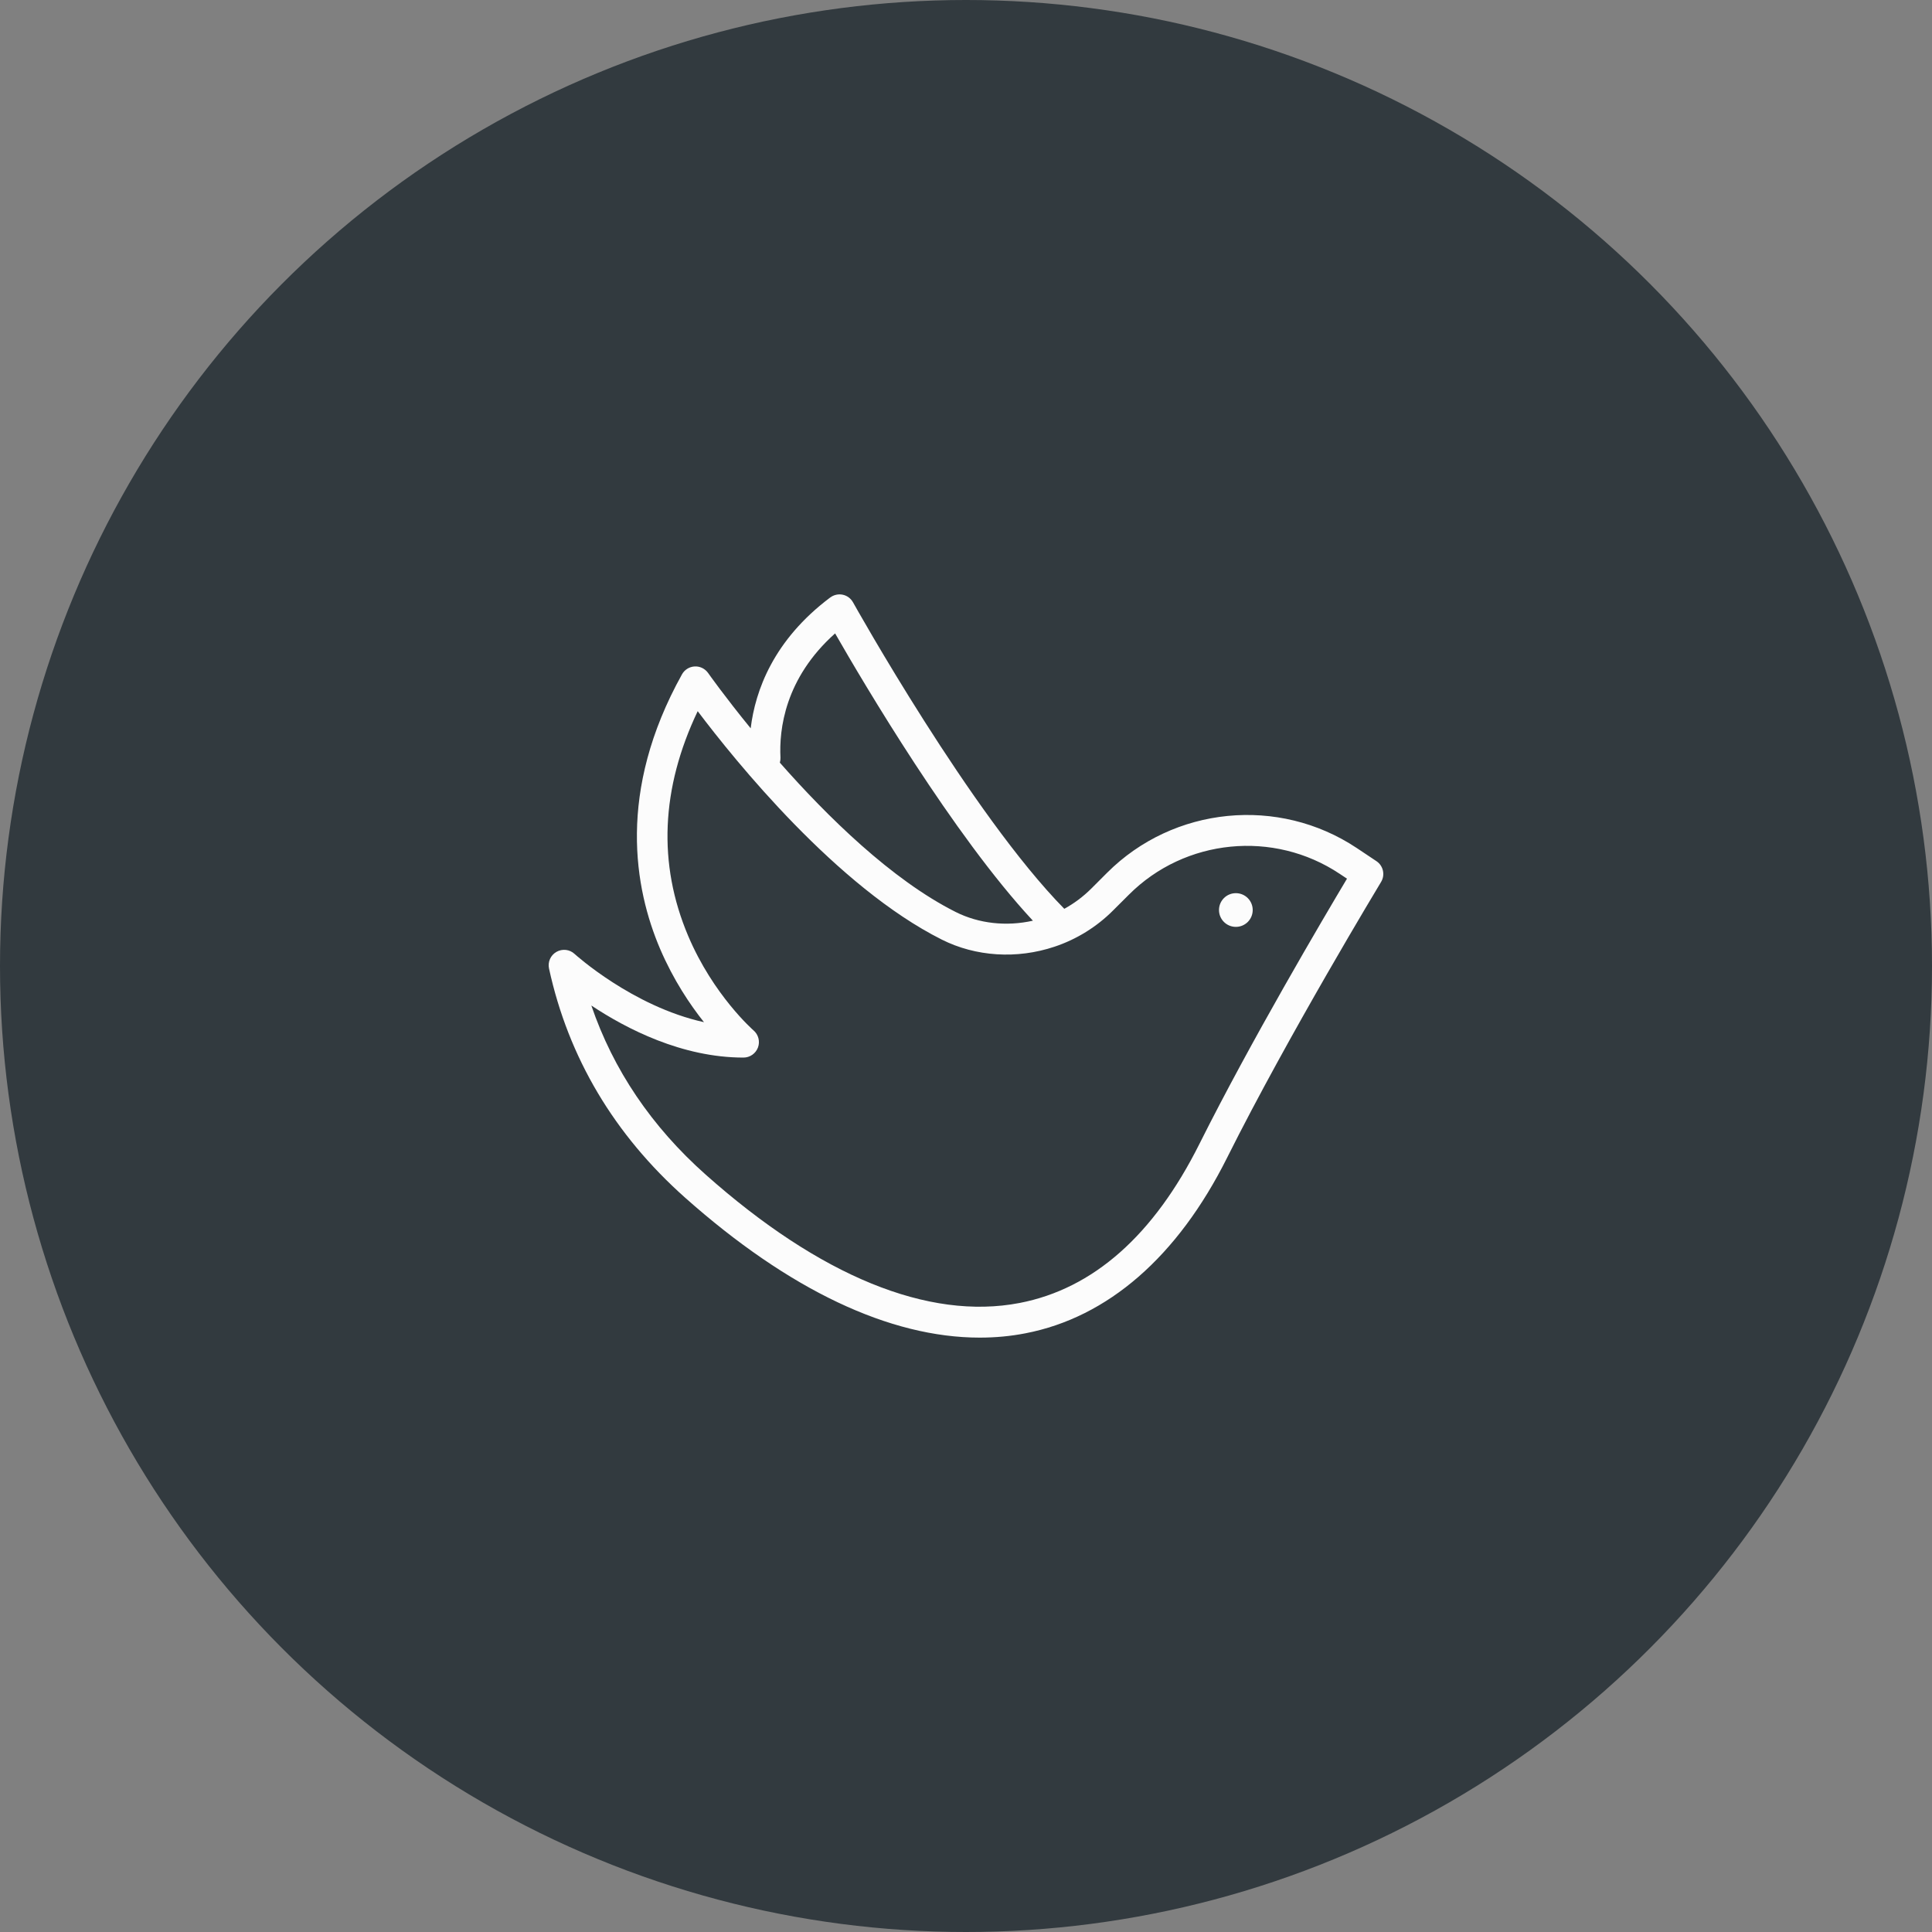
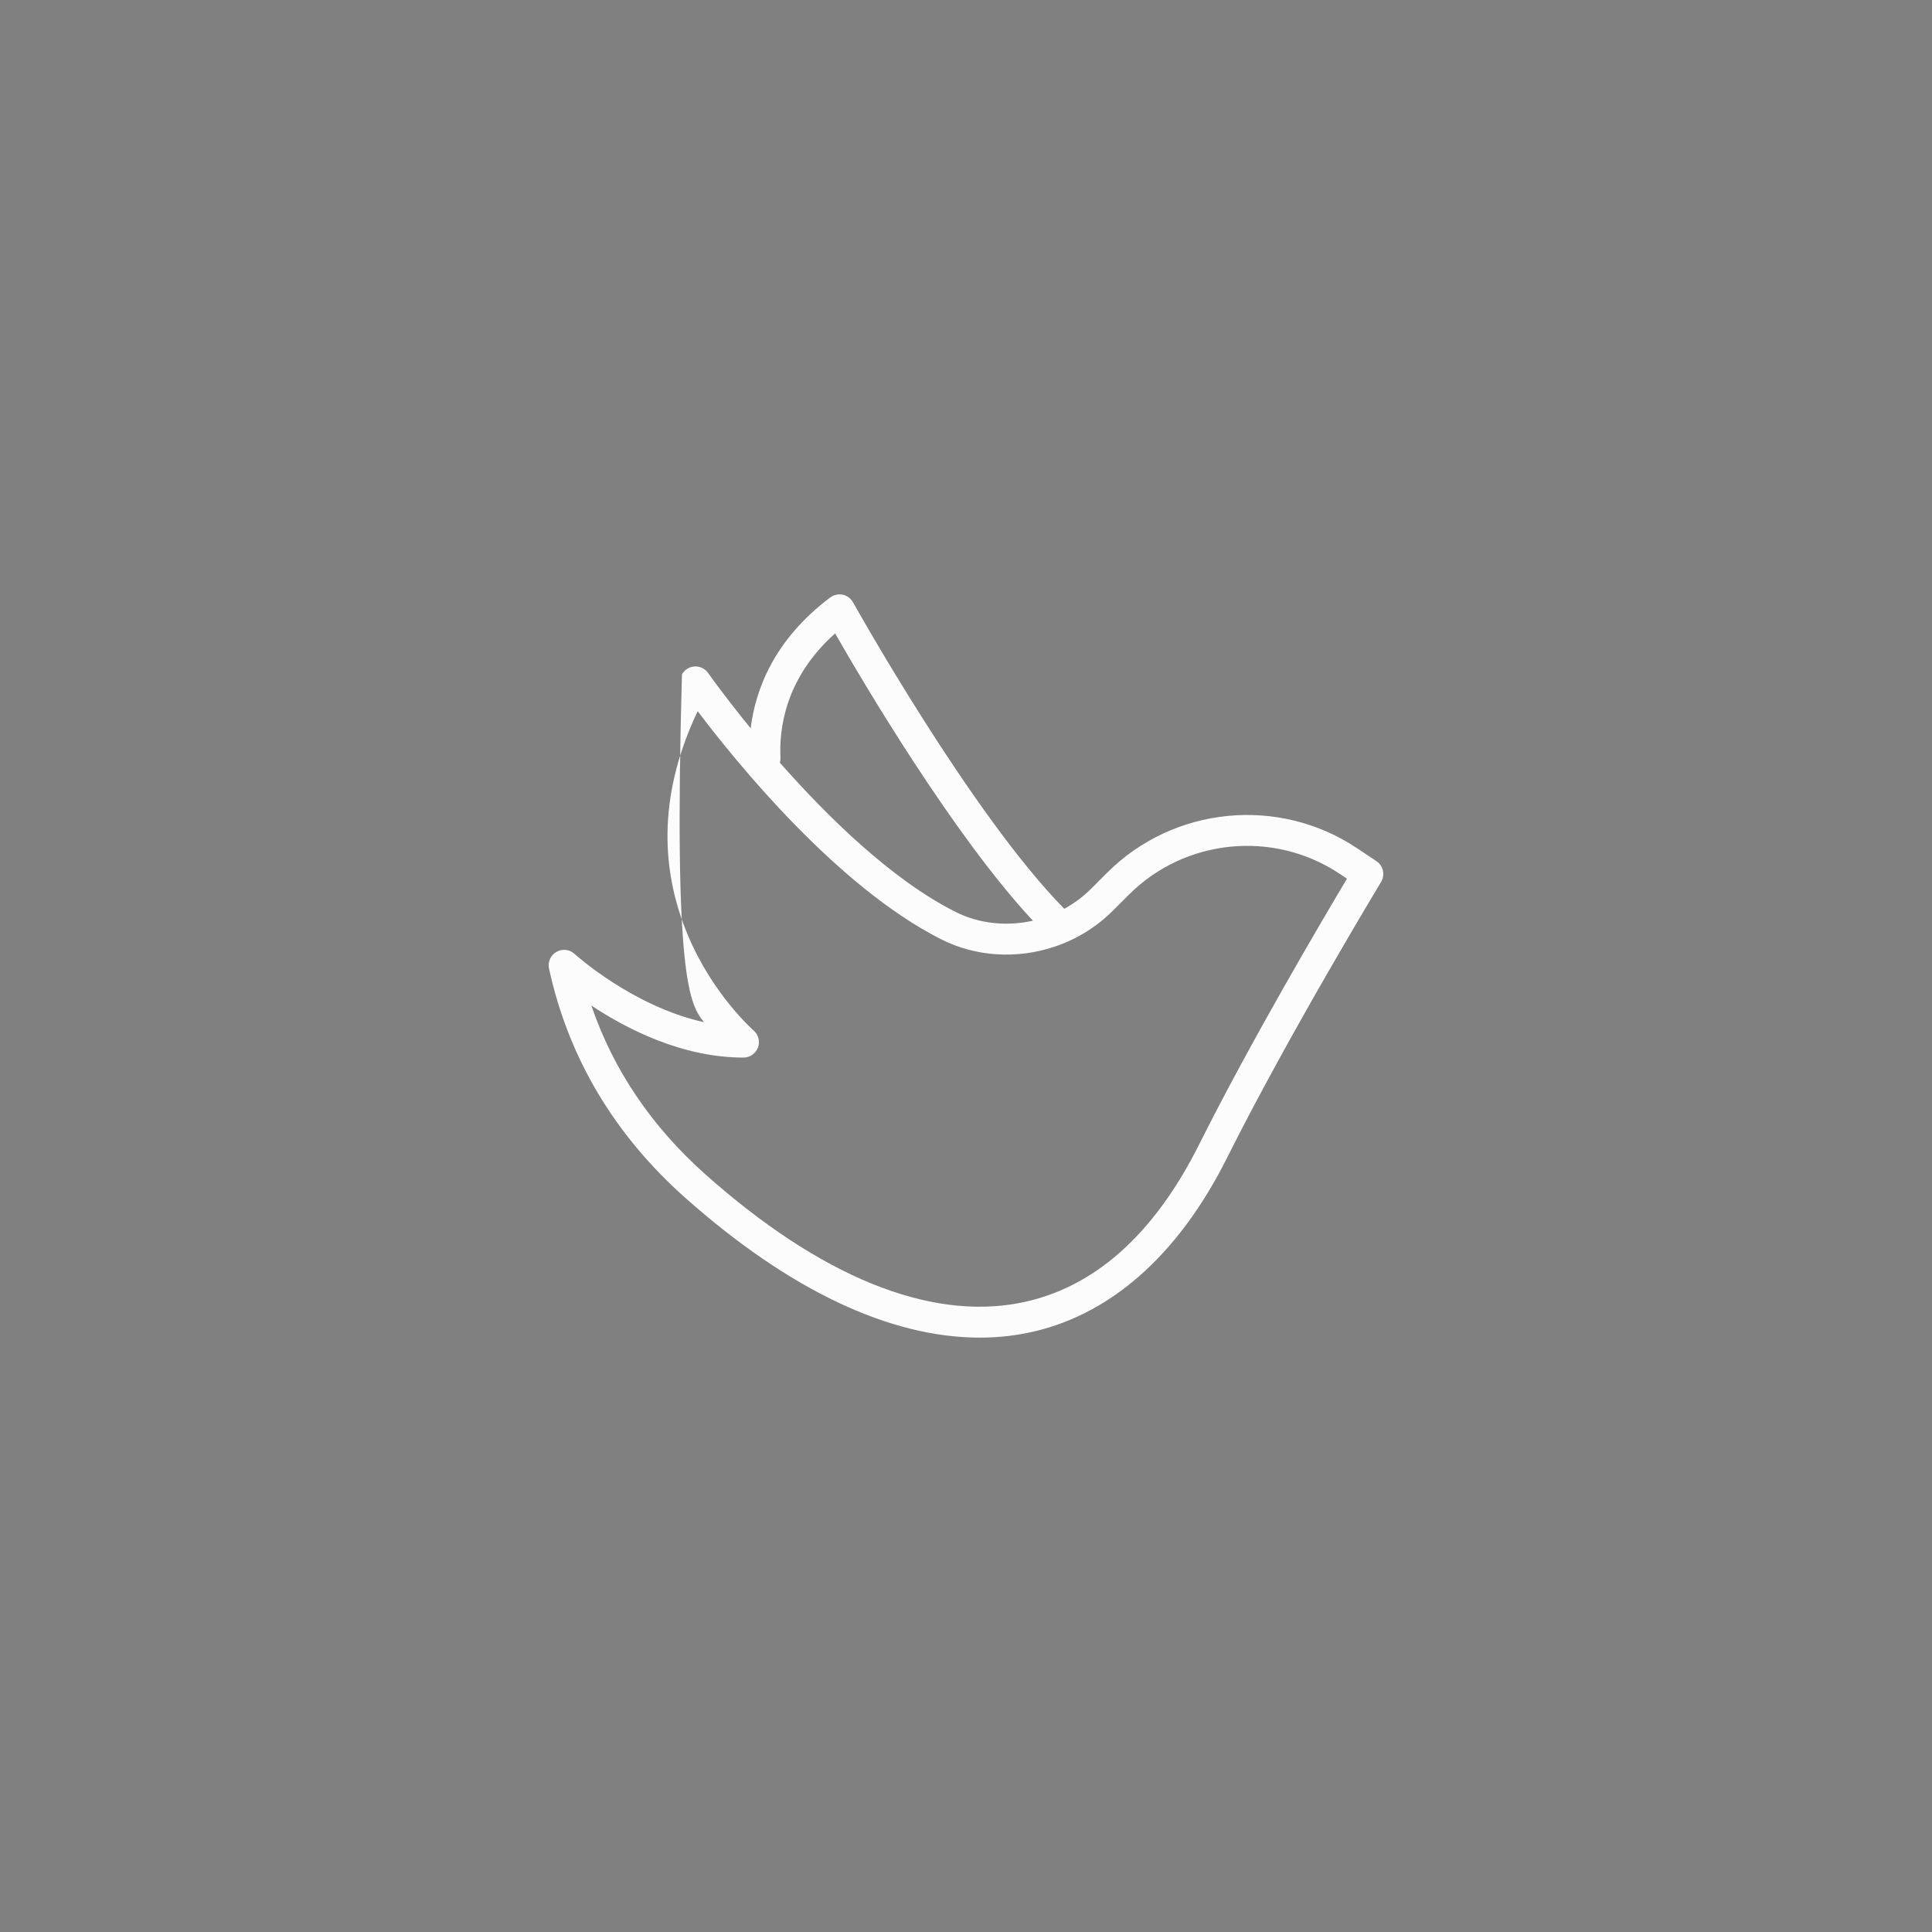
<svg xmlns="http://www.w3.org/2000/svg" width="40" height="40" viewBox="0 0 40 40" fill="none">
  <rect x="0" y="0" width="40" height="40" fill="#808080" stroke="none" />
-   <circle cx="20" cy="20" r="20" fill="#323A3F" />
-   <path d="M28.497 17.829L28.091 17.558C26.471 16.479 24.297 16.694 22.921 18.07L22.592 18.399C22.592 18.399 22.592 18.399 22.592 18.399C22.427 18.563 22.239 18.704 22.035 18.816C20.109 16.858 17.686 12.515 17.661 12.471C17.616 12.39 17.539 12.332 17.448 12.313C17.358 12.294 17.264 12.315 17.189 12.37C16.013 13.253 15.637 14.298 15.542 15.079C15.003 14.419 14.67 13.947 14.661 13.934C14.597 13.844 14.493 13.792 14.382 13.798C14.272 13.804 14.172 13.866 14.119 13.963C12.771 16.387 13.131 18.394 13.669 19.651C13.943 20.289 14.285 20.799 14.575 21.163C13.095 20.837 11.91 19.762 11.896 19.75C11.794 19.655 11.642 19.638 11.52 19.708C11.399 19.777 11.337 19.917 11.367 20.053C11.768 21.896 12.717 23.492 14.186 24.798C16.334 26.707 18.42 27.694 20.284 27.694C20.606 27.694 20.921 27.665 21.229 27.605C22.936 27.276 24.381 26.019 25.406 23.969C26.681 21.419 28.575 18.293 28.593 18.261C28.682 18.115 28.64 17.924 28.497 17.829ZM17.29 13.114C17.881 14.146 19.738 17.293 21.385 19.062C20.837 19.185 20.266 19.123 19.785 18.881C18.458 18.214 17.121 16.897 16.146 15.79C16.155 15.757 16.16 15.723 16.159 15.687C16.129 15.109 16.246 14.045 17.29 13.114ZM24.833 23.683C23.887 25.575 22.634 26.683 21.108 26.977C19.221 27.34 16.975 26.421 14.611 24.32C13.491 23.325 12.697 22.15 12.243 20.818C12.966 21.299 14.12 21.896 15.393 21.896C15.527 21.896 15.646 21.812 15.693 21.687C15.739 21.562 15.703 21.421 15.601 21.333C15.593 21.326 14.767 20.604 14.247 19.375C13.617 17.885 13.684 16.323 14.445 14.724C15.221 15.753 17.326 18.362 19.498 19.453C20.202 19.807 21.053 19.861 21.831 19.601C22.286 19.45 22.706 19.19 23.044 18.851L23.373 18.523C24.534 17.361 26.369 17.18 27.736 18.091L27.888 18.192C27.403 19.004 25.904 21.542 24.833 23.683Z" fill="#FCFCFC" />
-   <path d="M25.587 18.492C25.394 18.492 25.238 18.648 25.238 18.841C25.238 19.034 25.394 19.19 25.587 19.19C25.78 19.19 25.936 19.034 25.936 18.841C25.936 18.648 25.78 18.492 25.587 18.492Z" fill="#FCFCFC" />
+   <path d="M28.497 17.829L28.091 17.558C26.471 16.479 24.297 16.694 22.921 18.07L22.592 18.399C22.592 18.399 22.592 18.399 22.592 18.399C22.427 18.563 22.239 18.704 22.035 18.816C20.109 16.858 17.686 12.515 17.661 12.471C17.616 12.39 17.539 12.332 17.448 12.313C17.358 12.294 17.264 12.315 17.189 12.37C16.013 13.253 15.637 14.298 15.542 15.079C15.003 14.419 14.67 13.947 14.661 13.934C14.597 13.844 14.493 13.792 14.382 13.798C14.272 13.804 14.172 13.866 14.119 13.963C13.943 20.289 14.285 20.799 14.575 21.163C13.095 20.837 11.91 19.762 11.896 19.75C11.794 19.655 11.642 19.638 11.52 19.708C11.399 19.777 11.337 19.917 11.367 20.053C11.768 21.896 12.717 23.492 14.186 24.798C16.334 26.707 18.42 27.694 20.284 27.694C20.606 27.694 20.921 27.665 21.229 27.605C22.936 27.276 24.381 26.019 25.406 23.969C26.681 21.419 28.575 18.293 28.593 18.261C28.682 18.115 28.64 17.924 28.497 17.829ZM17.29 13.114C17.881 14.146 19.738 17.293 21.385 19.062C20.837 19.185 20.266 19.123 19.785 18.881C18.458 18.214 17.121 16.897 16.146 15.79C16.155 15.757 16.16 15.723 16.159 15.687C16.129 15.109 16.246 14.045 17.29 13.114ZM24.833 23.683C23.887 25.575 22.634 26.683 21.108 26.977C19.221 27.34 16.975 26.421 14.611 24.32C13.491 23.325 12.697 22.15 12.243 20.818C12.966 21.299 14.12 21.896 15.393 21.896C15.527 21.896 15.646 21.812 15.693 21.687C15.739 21.562 15.703 21.421 15.601 21.333C15.593 21.326 14.767 20.604 14.247 19.375C13.617 17.885 13.684 16.323 14.445 14.724C15.221 15.753 17.326 18.362 19.498 19.453C20.202 19.807 21.053 19.861 21.831 19.601C22.286 19.45 22.706 19.19 23.044 18.851L23.373 18.523C24.534 17.361 26.369 17.18 27.736 18.091L27.888 18.192C27.403 19.004 25.904 21.542 24.833 23.683Z" fill="#FCFCFC" />
</svg>